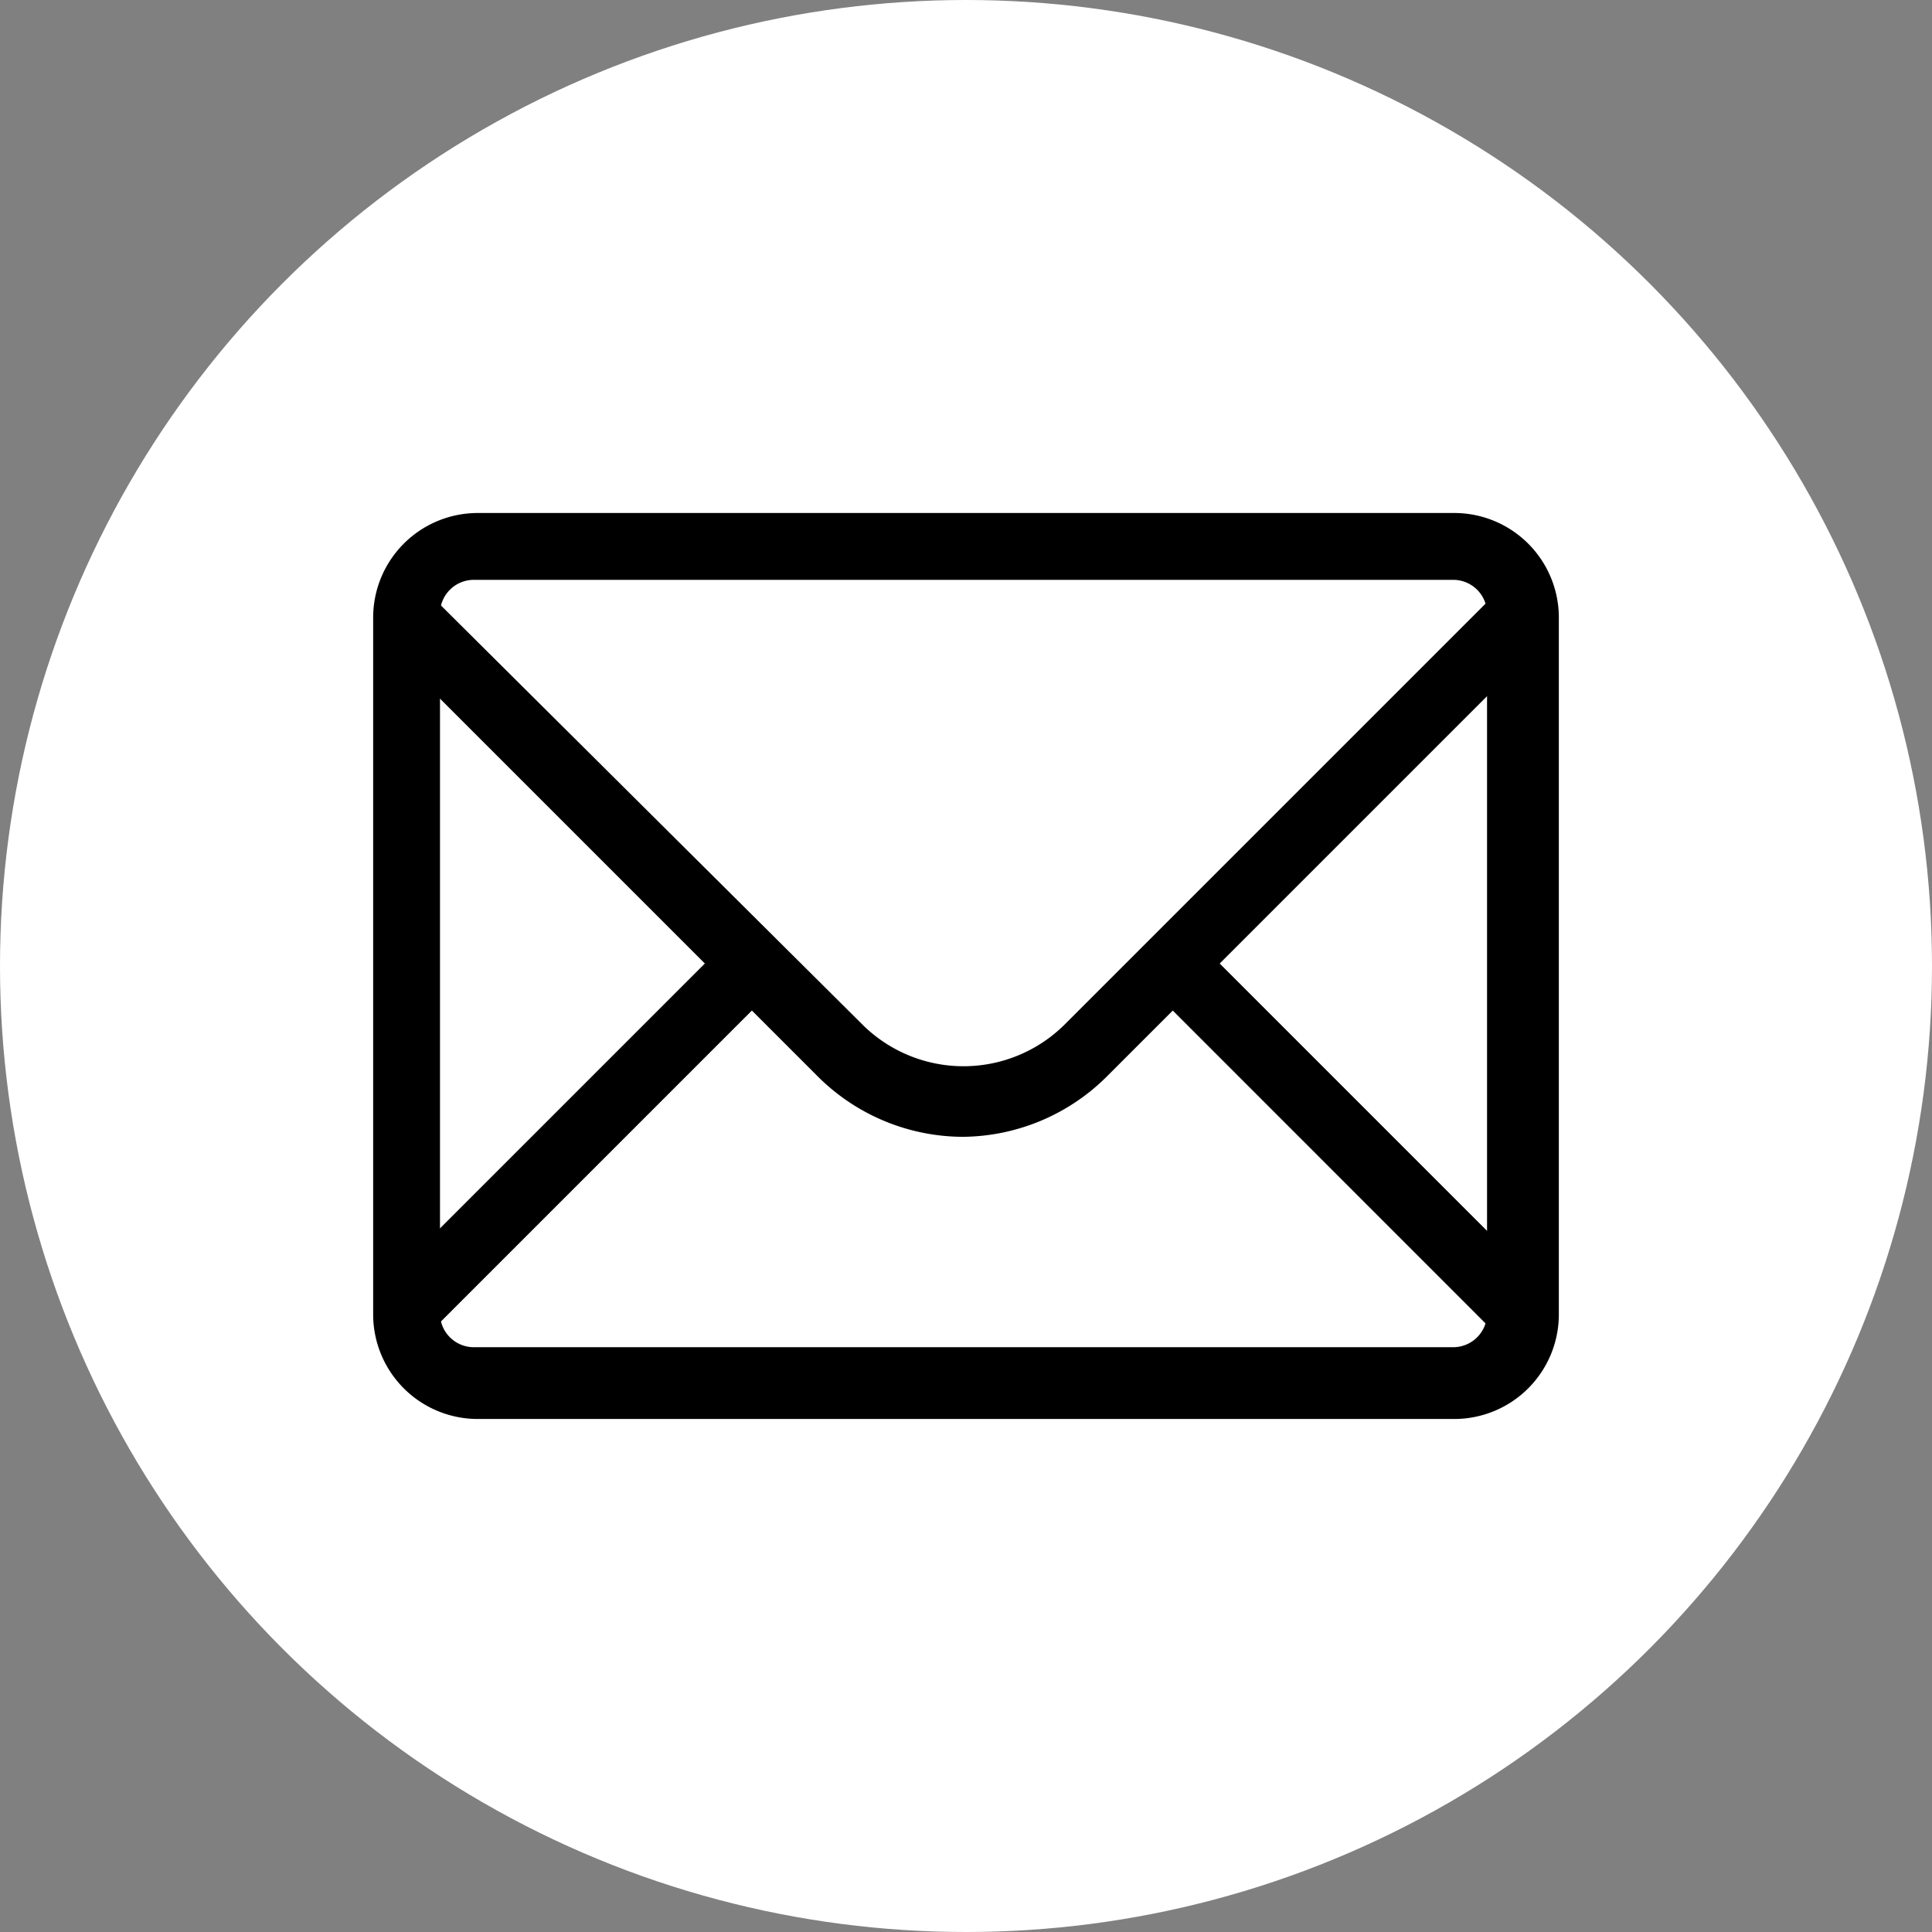
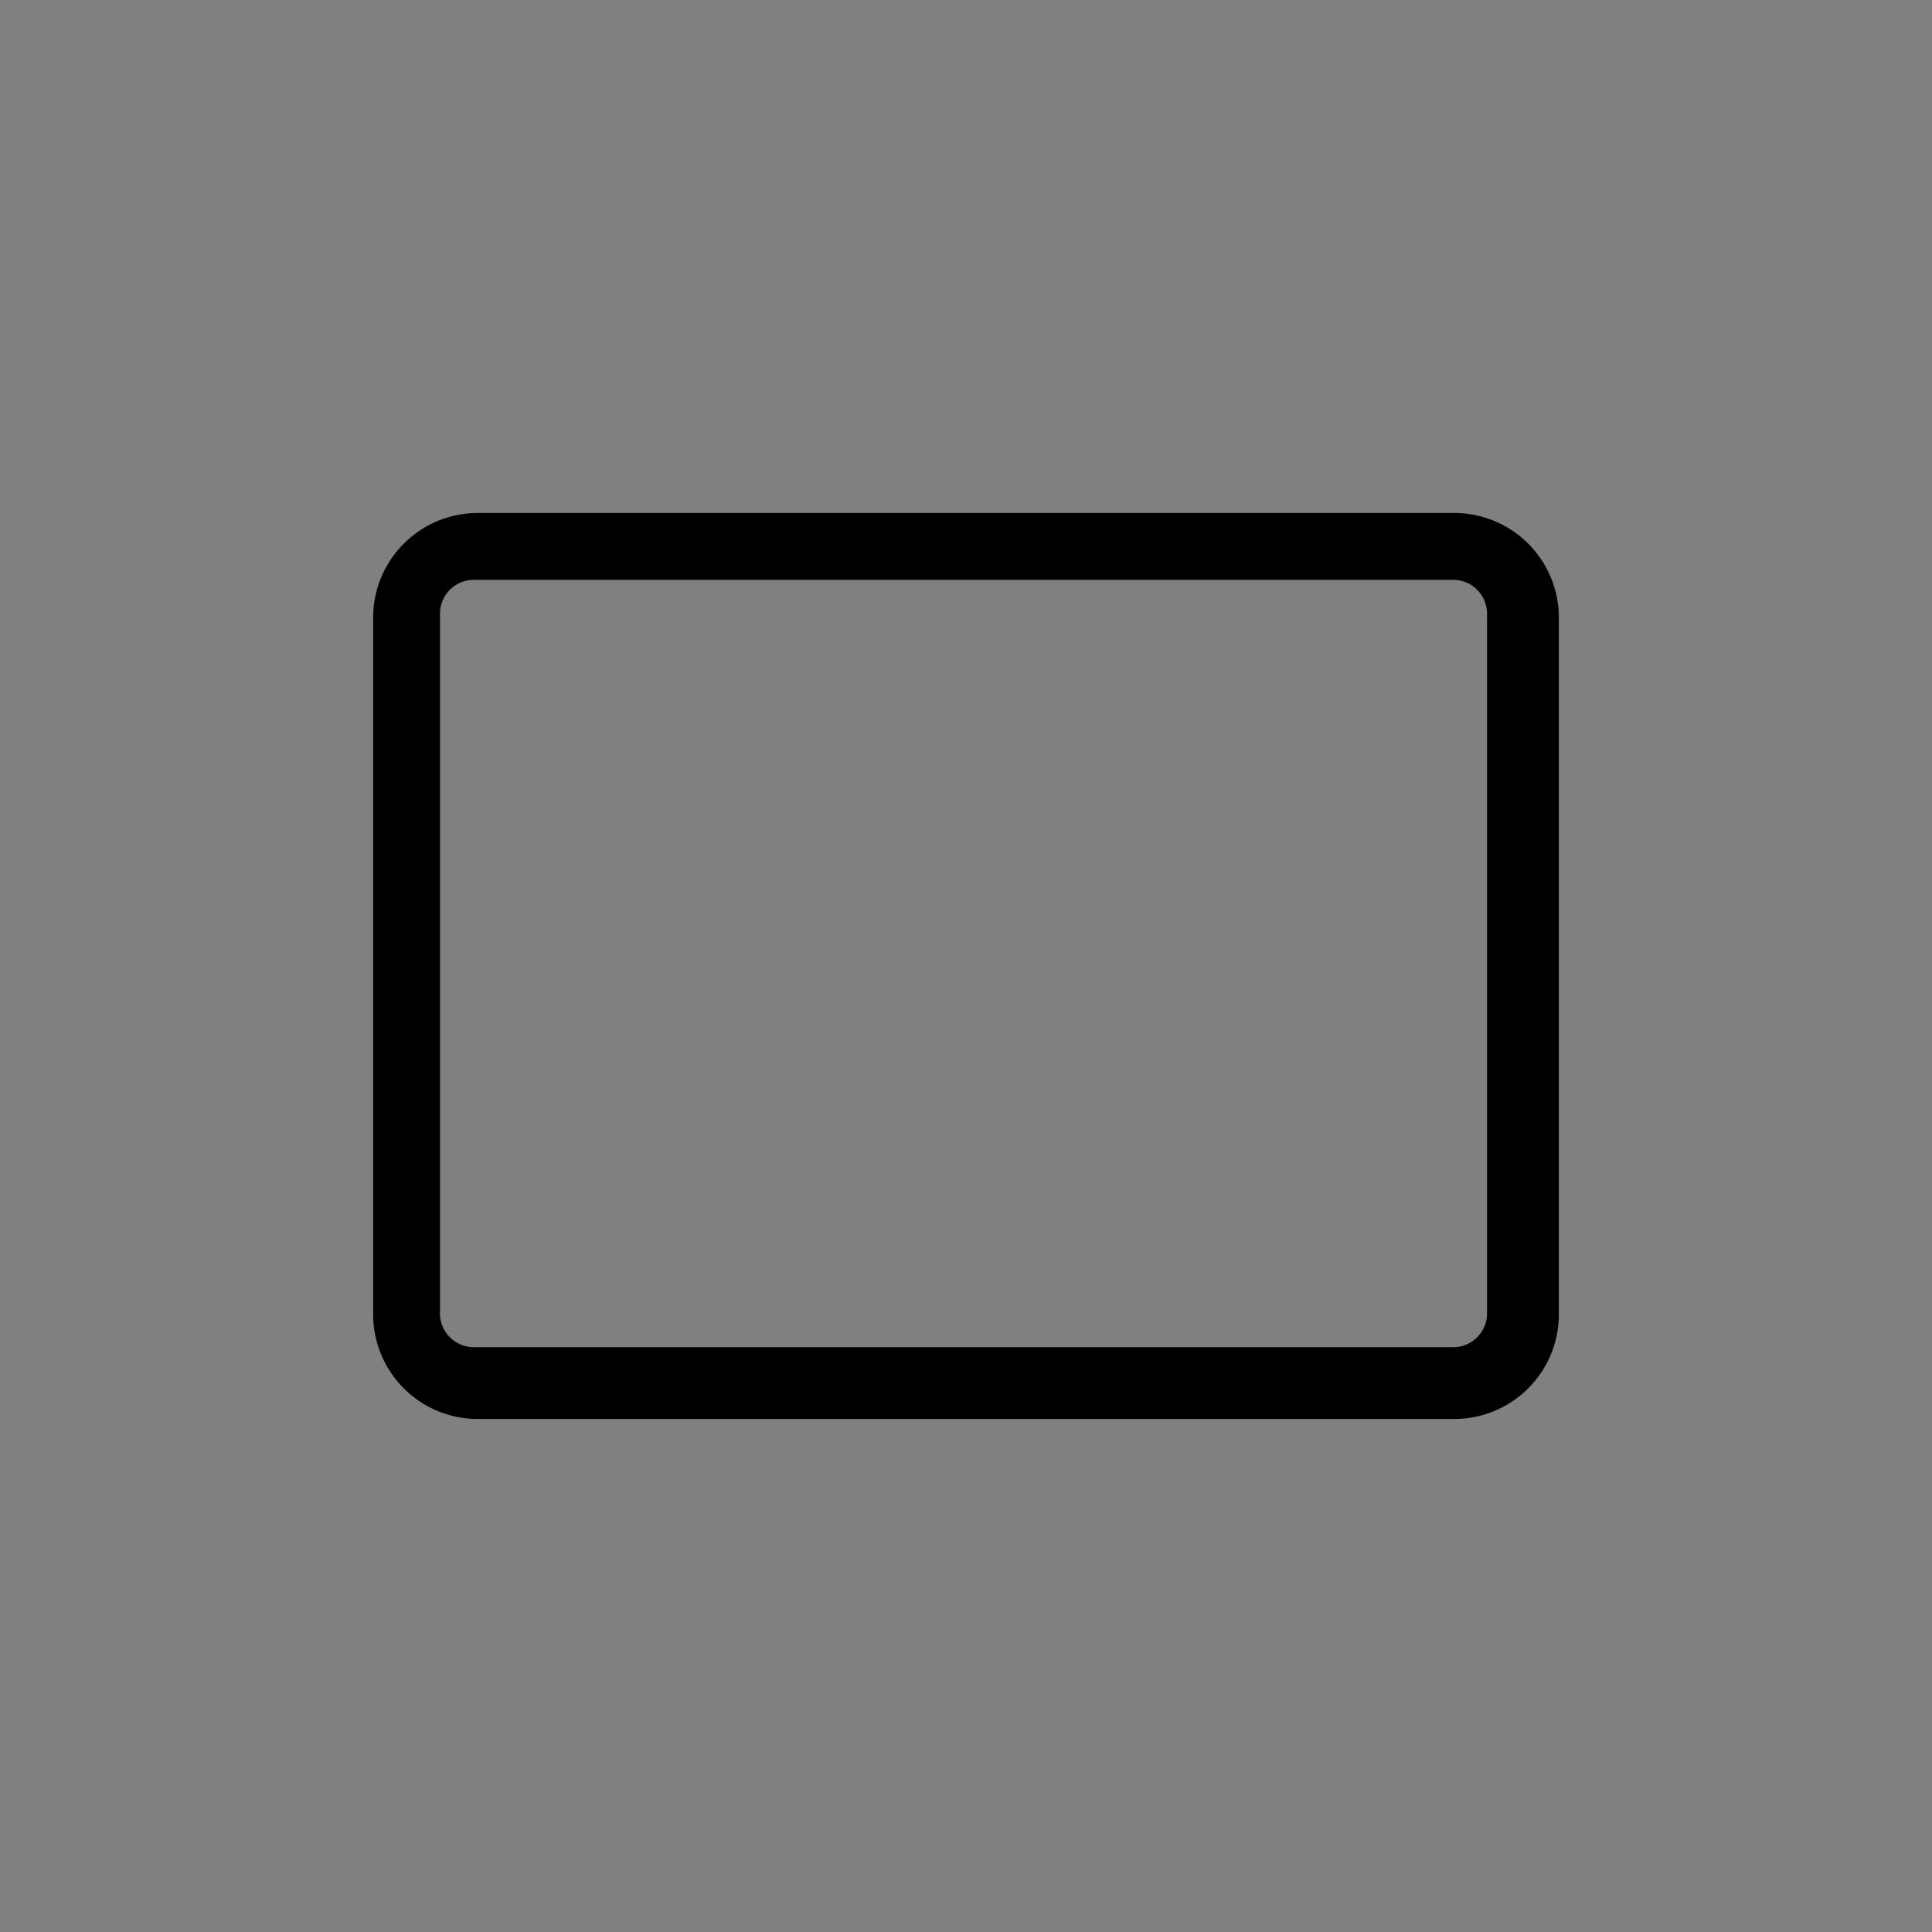
<svg xmlns="http://www.w3.org/2000/svg" width="108" height="108" viewBox="0 0 108 108">
  <rect x="0" y="0" width="108" height="108" fill="#808080" stroke="none" />
  <g id="Group_4519" data-name="Group 4519" transform="translate(-1150 -3160)">
    <g id="Group_4518" data-name="Group 4518">
-       <circle id="Ellipse_8" data-name="Ellipse 8" cx="54" cy="54" r="54" transform="translate(1150 3160)" fill="#fff" />
-       <path id="Fill-3" d="M-4.427-212.471-7.056-215.1-31.41-190.747a8.019,8.019,0,0,1-11.208,0l-24.353-24.215-2.629,2.629,18.127,18.127L-69.6-176.079l2.629,2.629,18.127-18.127,3.6,3.6a11.535,11.535,0,0,0,8.164,3.459,11.535,11.535,0,0,0,8.164-3.459l3.6-3.6L-7.195-173.45l2.629-2.629-18.127-18.127,18.265-18.265" transform="translate(1240.875 3408.067)" />
      <path id="Fill-4" d="M-9.432-167.556H-64.088a5.847,5.847,0,0,1-5.812-5.812v-39.021a5.847,5.847,0,0,1,5.812-5.812H-9.432a5.847,5.847,0,0,1,5.812,5.812v39.021a5.847,5.847,0,0,1-5.812,5.812Zm-54.795-46.908a1.892,1.892,0,0,0-1.937,1.937v39.021a1.892,1.892,0,0,0,1.937,1.937H-9.57a1.892,1.892,0,0,0,1.937-1.937v-39.021a1.892,1.892,0,0,0-1.937-1.937Z" transform="translate(1240.76 3406.878)" />
    </g>
  </g>
</svg>